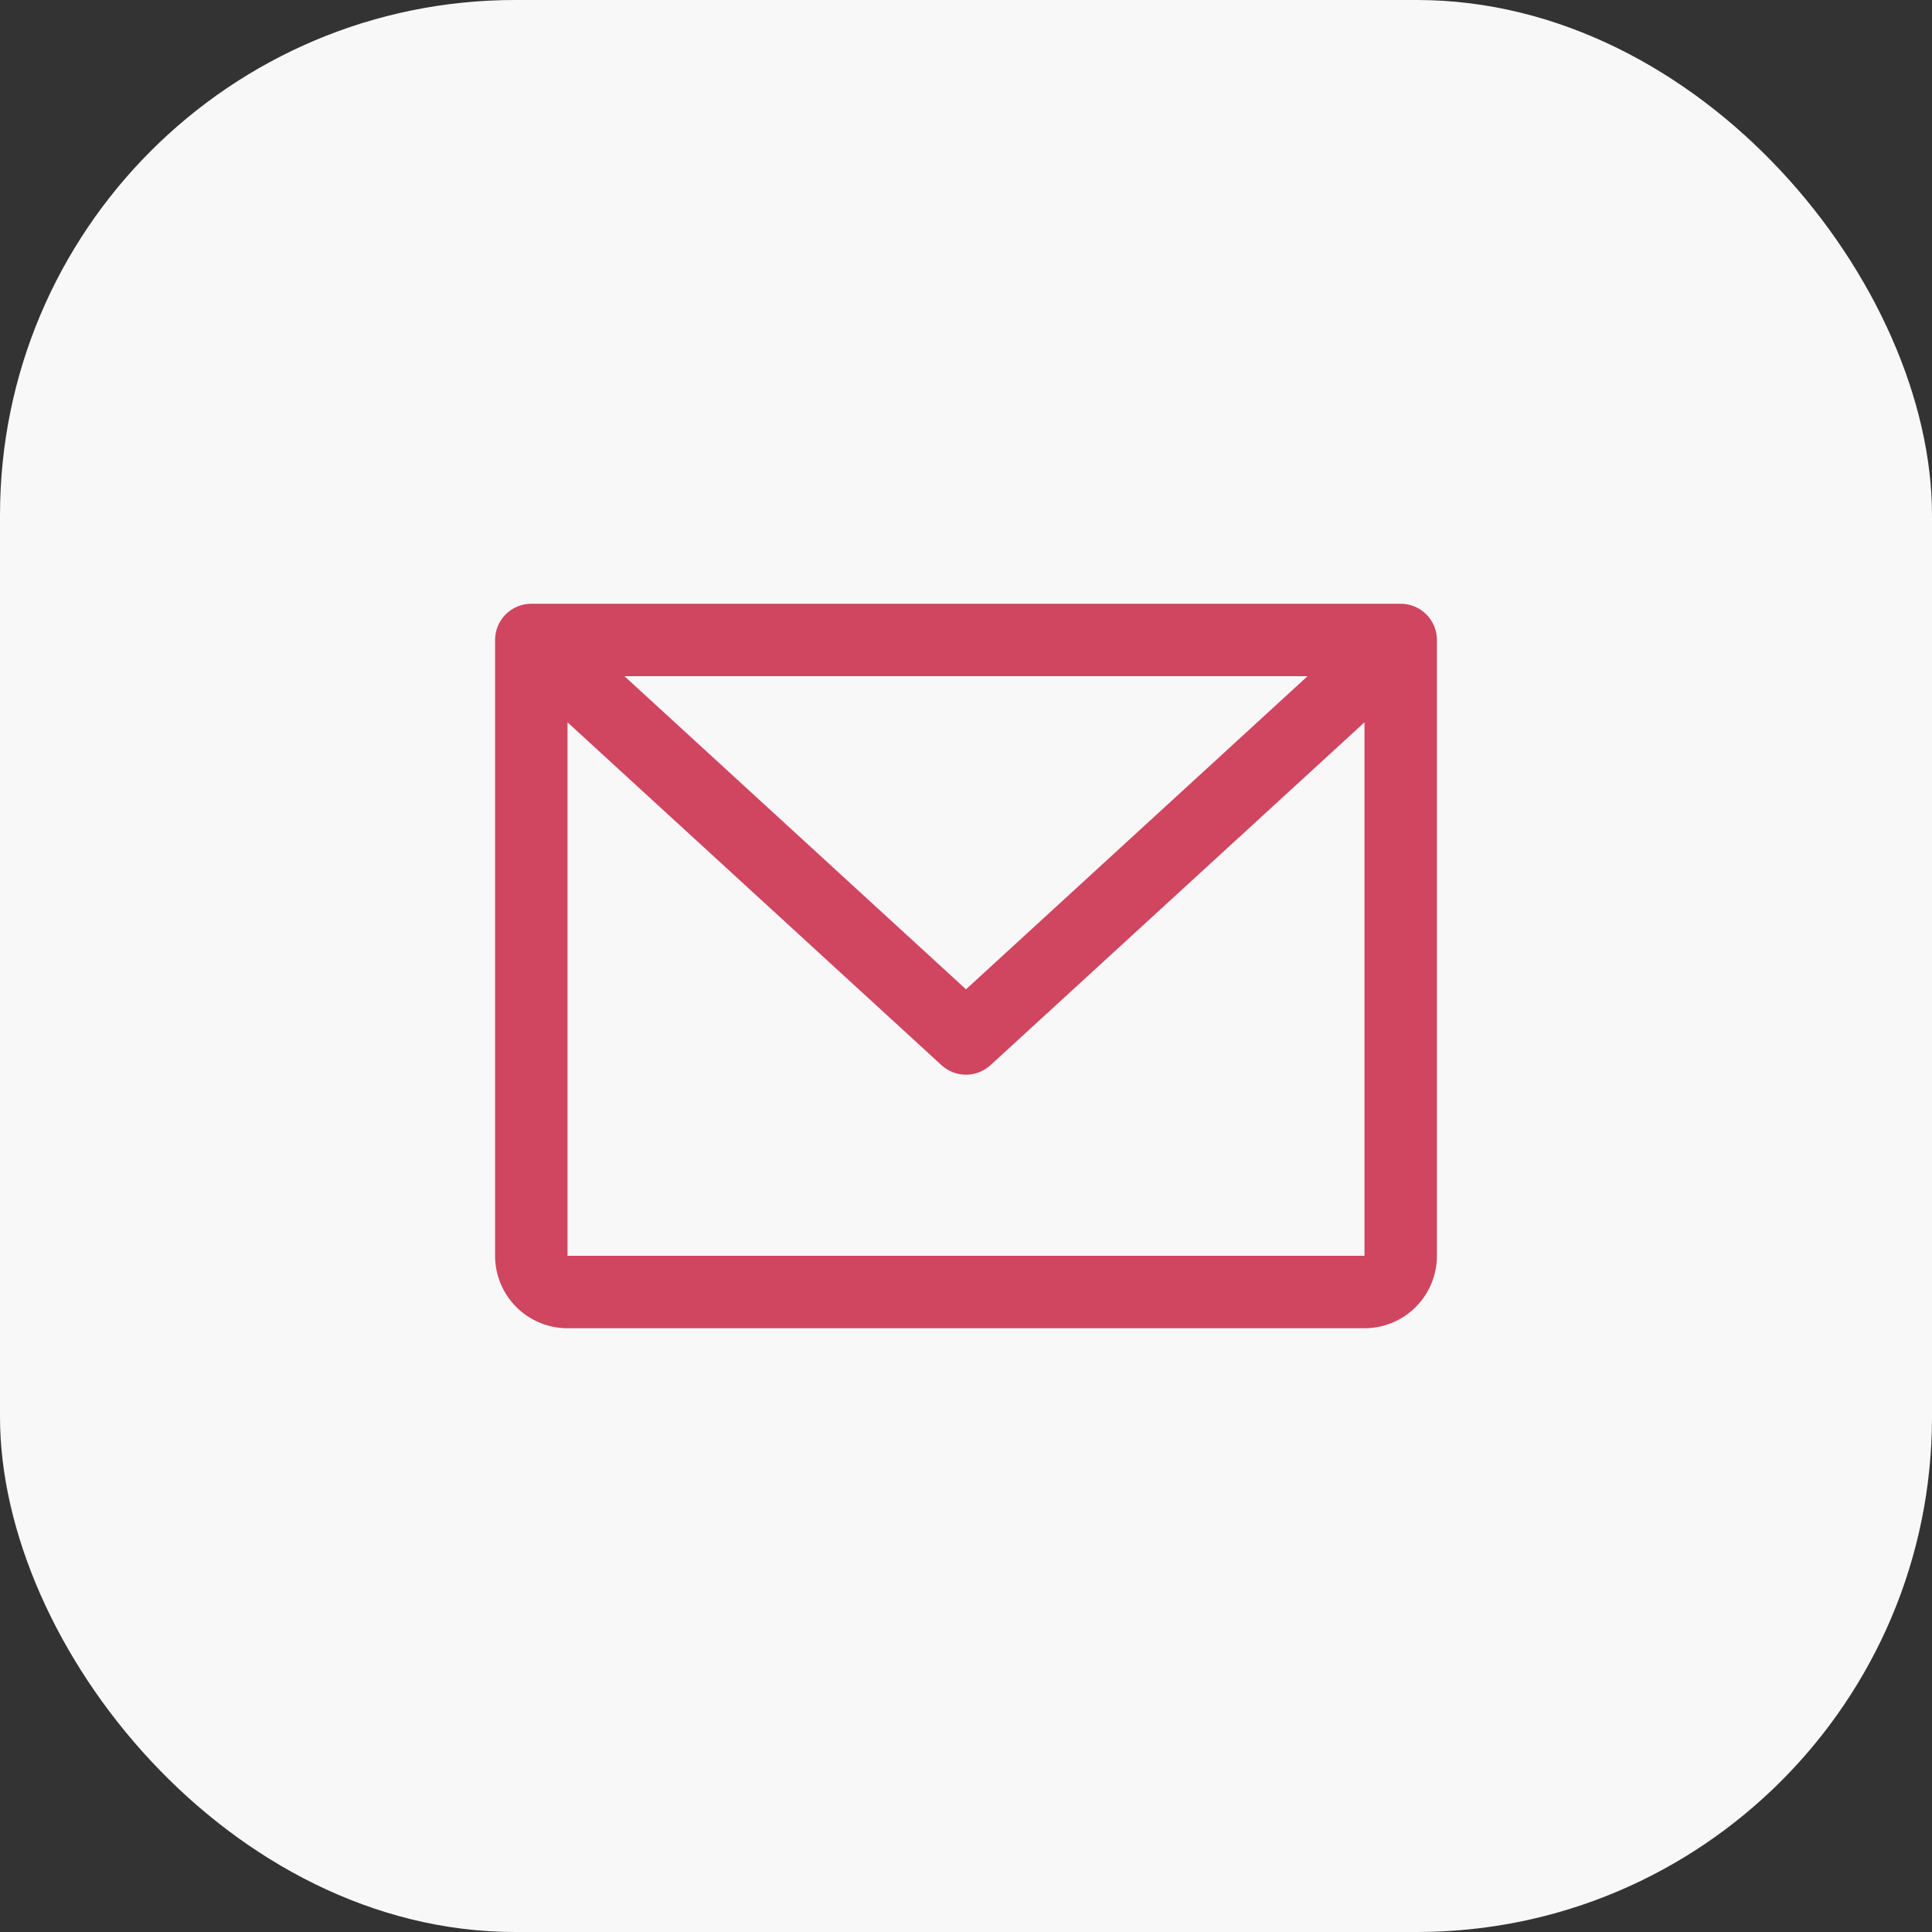
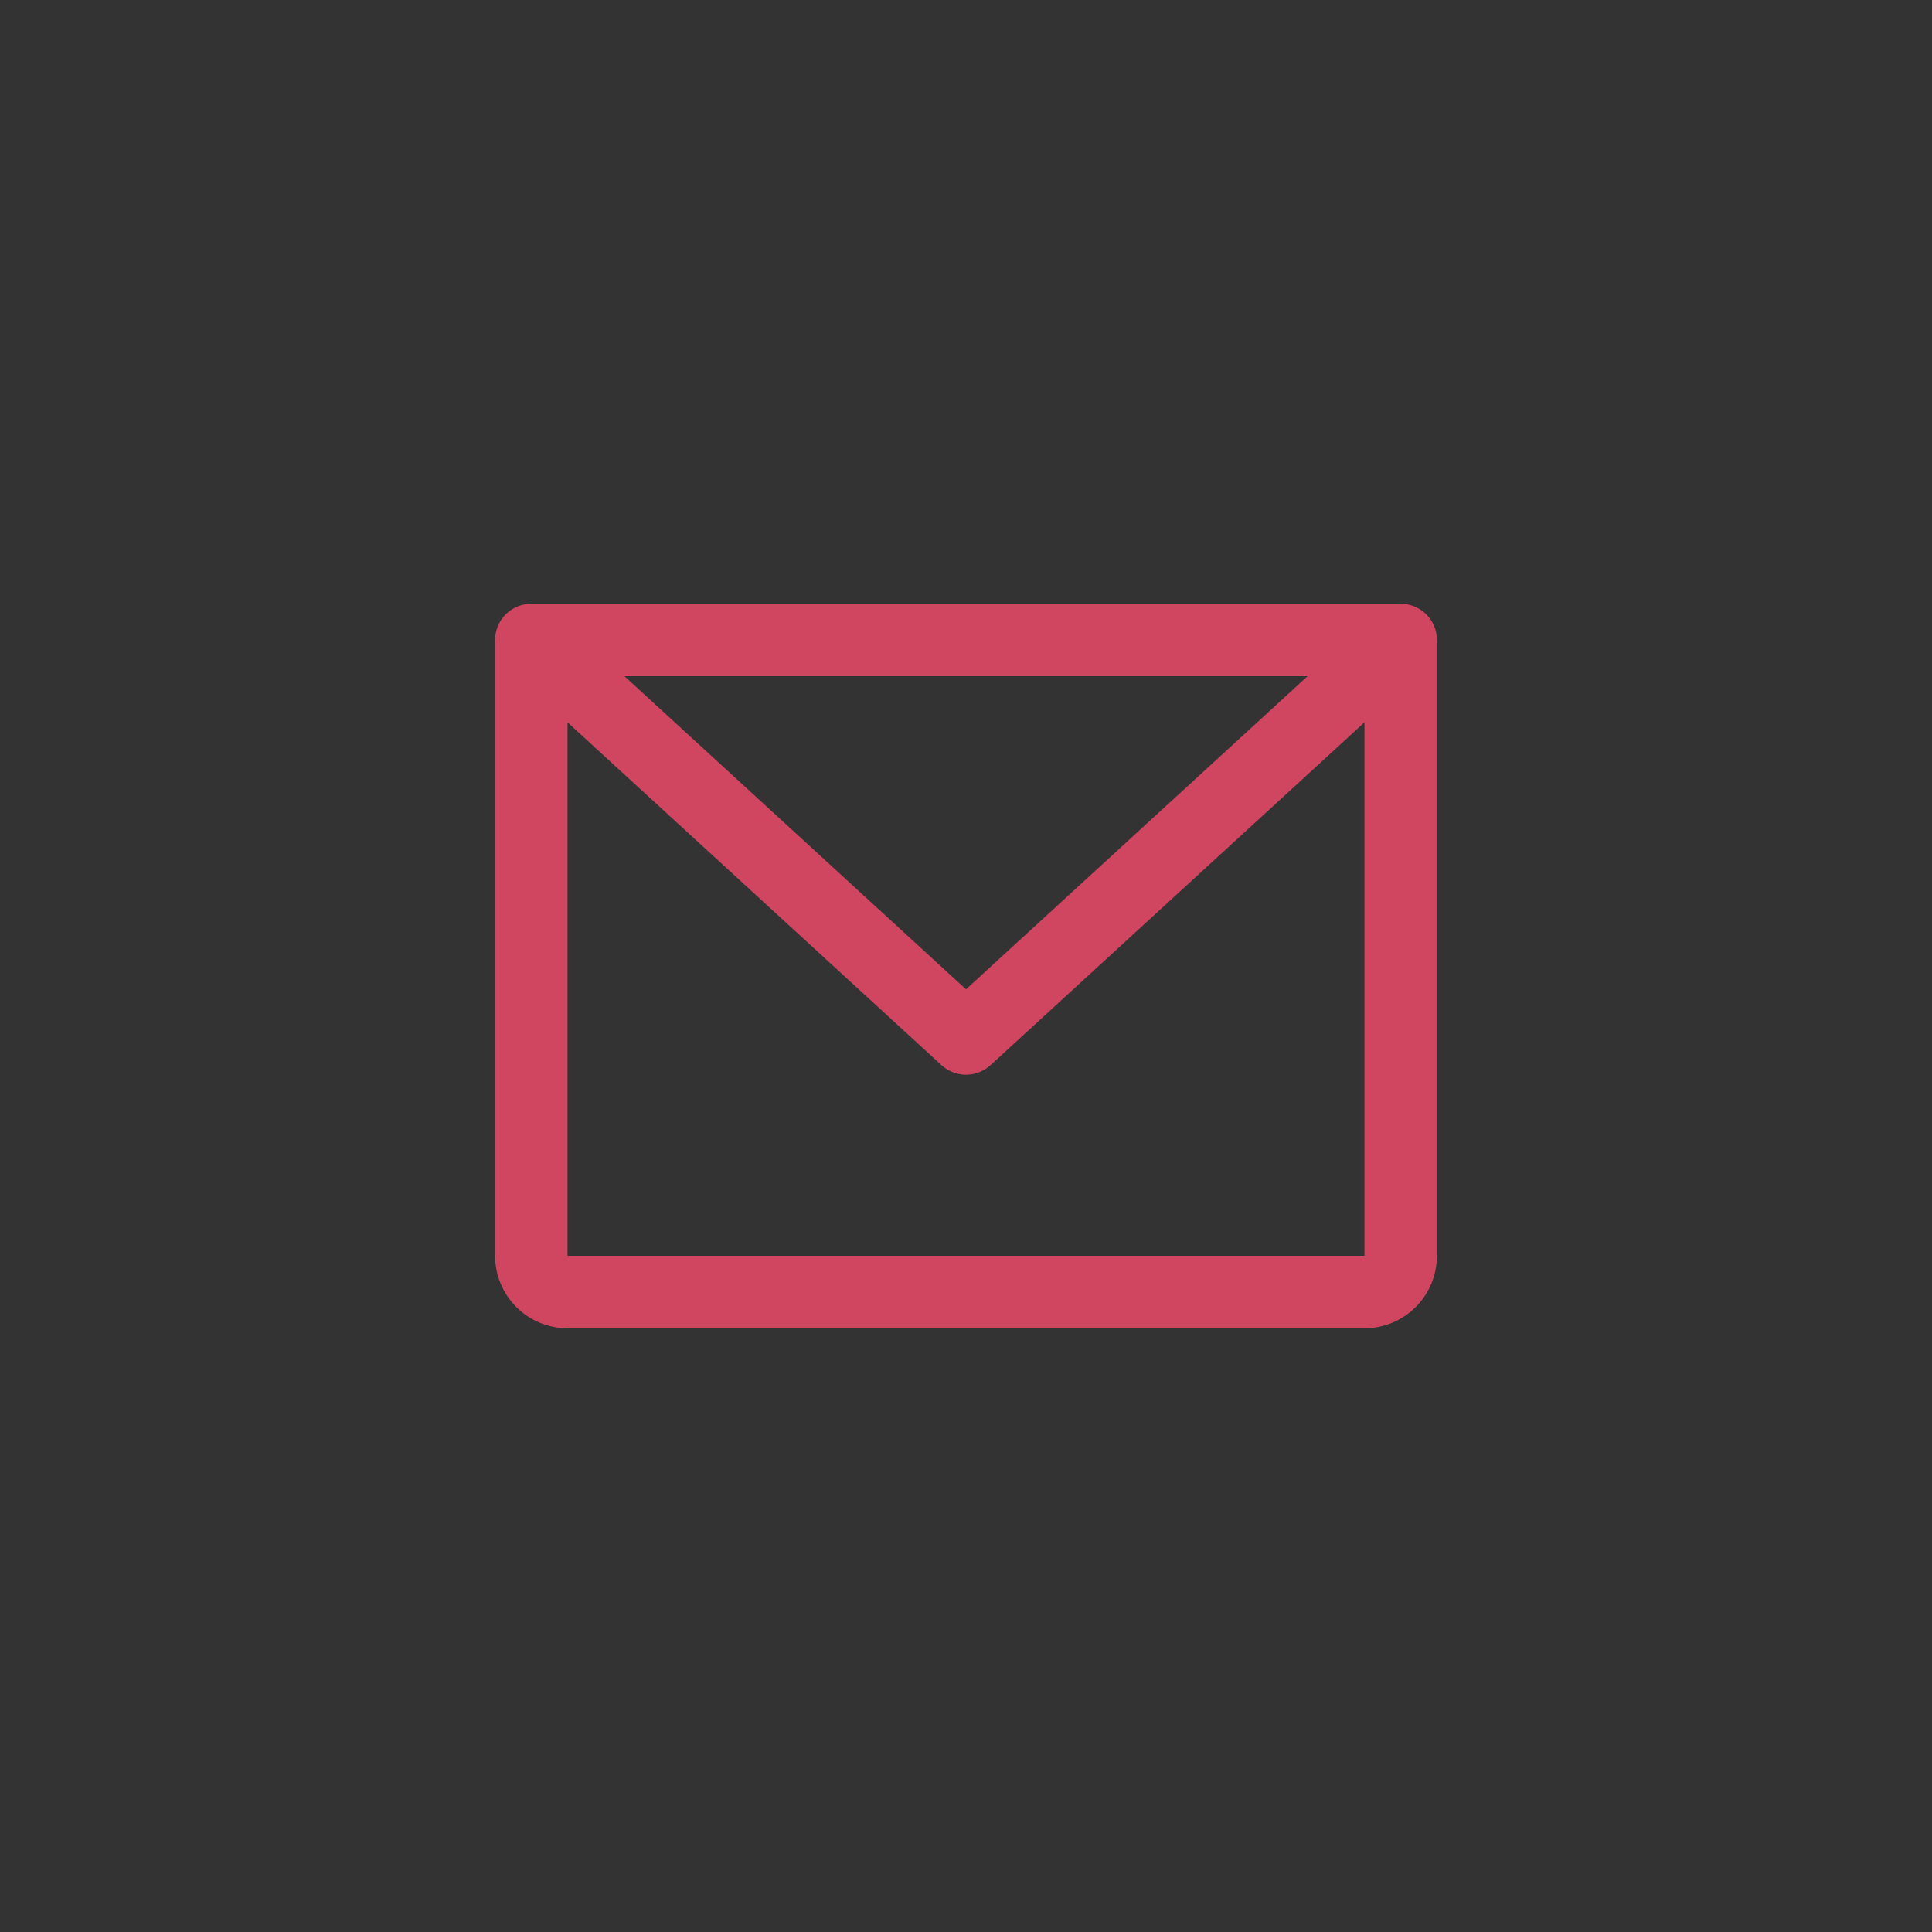
<svg xmlns="http://www.w3.org/2000/svg" width="60" height="60" viewBox="0 0 60 60" fill="none">
  <rect x="0" y="0" width="60" height="60" fill="#333333" stroke="none" />
-   <rect width="60" height="60" rx="16" fill="#F8F8F8" />
-   <path d="M43.5 18.75H16.5C16.202 18.75 15.915 18.869 15.704 19.079C15.493 19.291 15.375 19.577 15.375 19.875V39C15.375 39.597 15.612 40.169 16.034 40.591C16.456 41.013 17.028 41.25 17.625 41.25H42.375C42.972 41.25 43.544 41.013 43.966 40.591C44.388 40.169 44.625 39.597 44.625 39V19.875C44.625 19.577 44.507 19.291 44.295 19.079C44.084 18.869 43.798 18.75 43.5 18.75ZM40.607 21L30 30.724L19.393 21H40.607ZM42.375 39H17.625V22.433L29.239 33.08C29.447 33.27 29.718 33.376 30 33.376C30.282 33.376 30.553 33.27 30.761 33.08L42.375 22.433V39Z" fill="#D04560" />
+   <path d="M43.5 18.75H16.5C16.202 18.75 15.915 18.869 15.704 19.079C15.493 19.291 15.375 19.577 15.375 19.875V39C15.375 39.597 15.612 40.169 16.034 40.591C16.456 41.013 17.028 41.25 17.625 41.25H42.375C42.972 41.25 43.544 41.013 43.966 40.591C44.388 40.169 44.625 39.597 44.625 39V19.875C44.625 19.577 44.507 19.291 44.295 19.079C44.084 18.869 43.798 18.75 43.5 18.75ZM40.607 21L30 30.724L19.393 21ZM42.375 39H17.625V22.433L29.239 33.08C29.447 33.27 29.718 33.376 30 33.376C30.282 33.376 30.553 33.27 30.761 33.08L42.375 22.433V39Z" fill="#D04560" />
</svg>